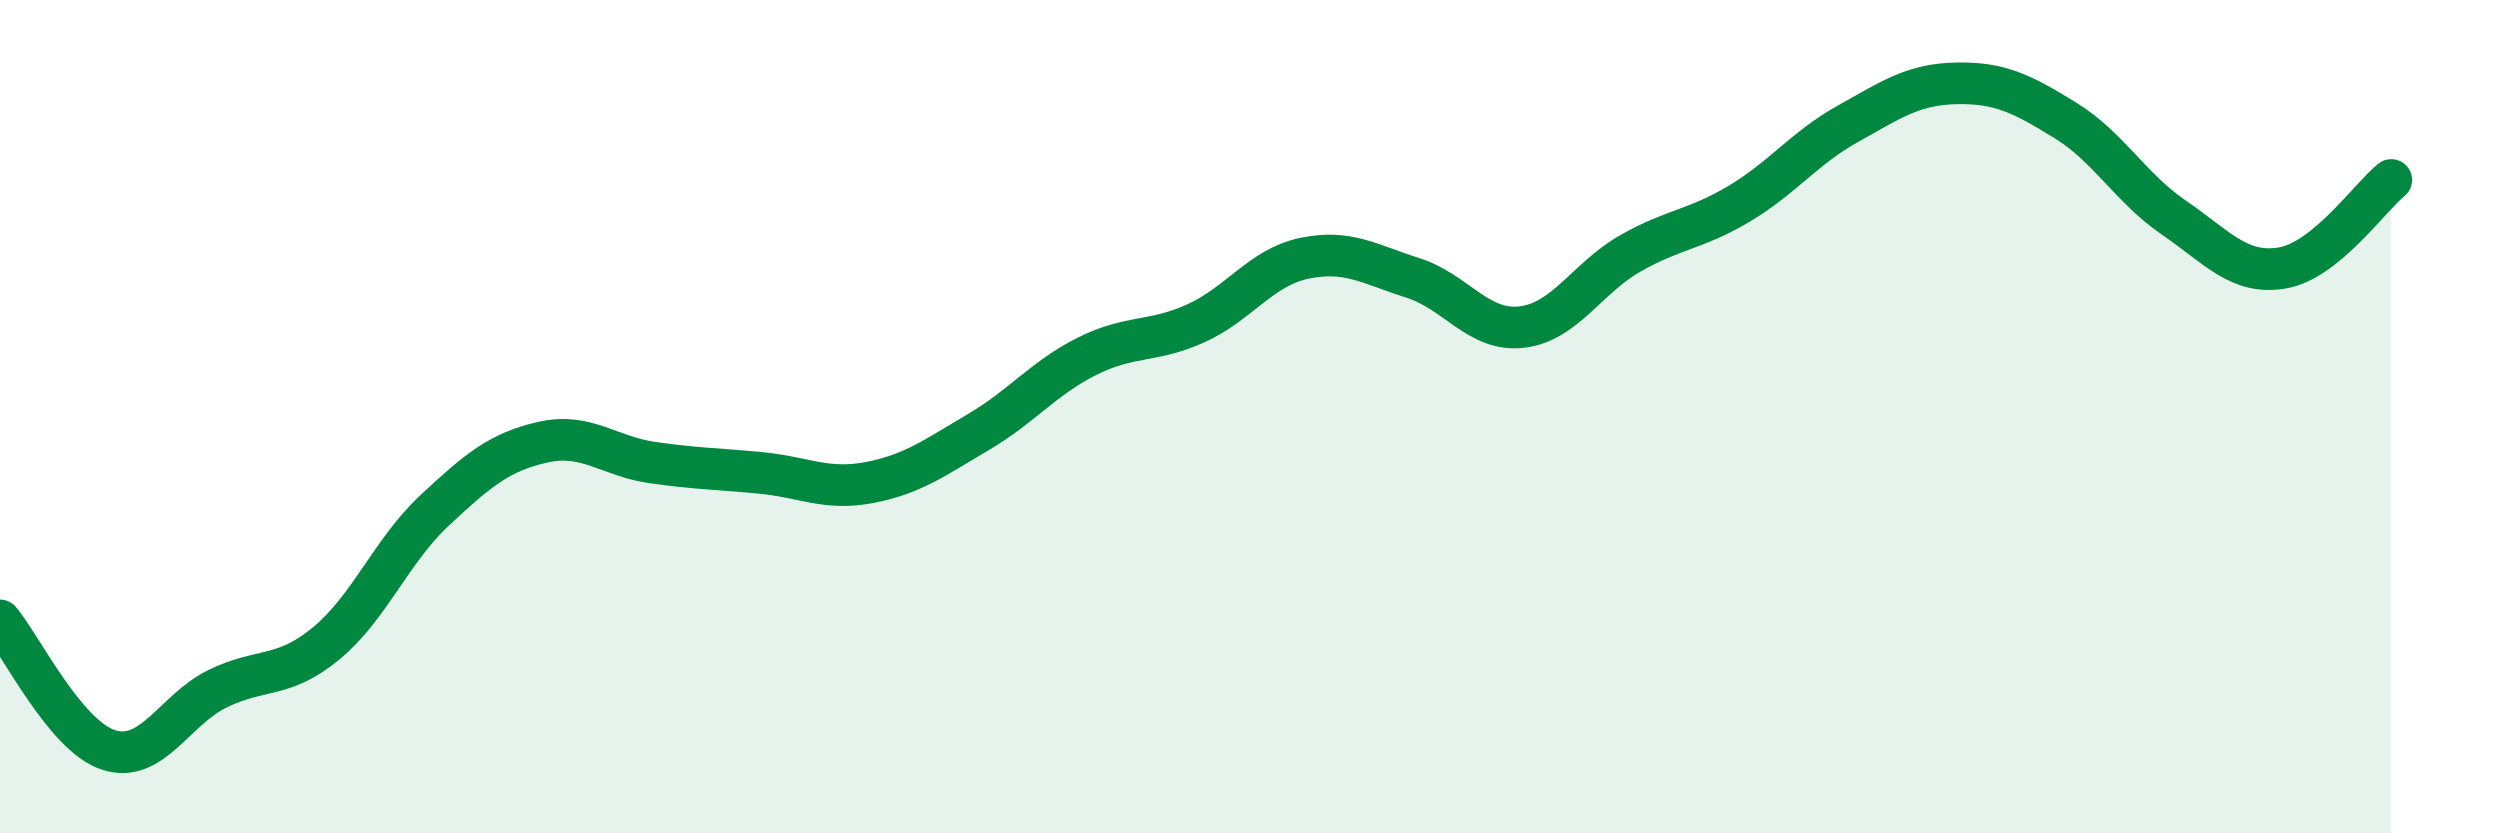
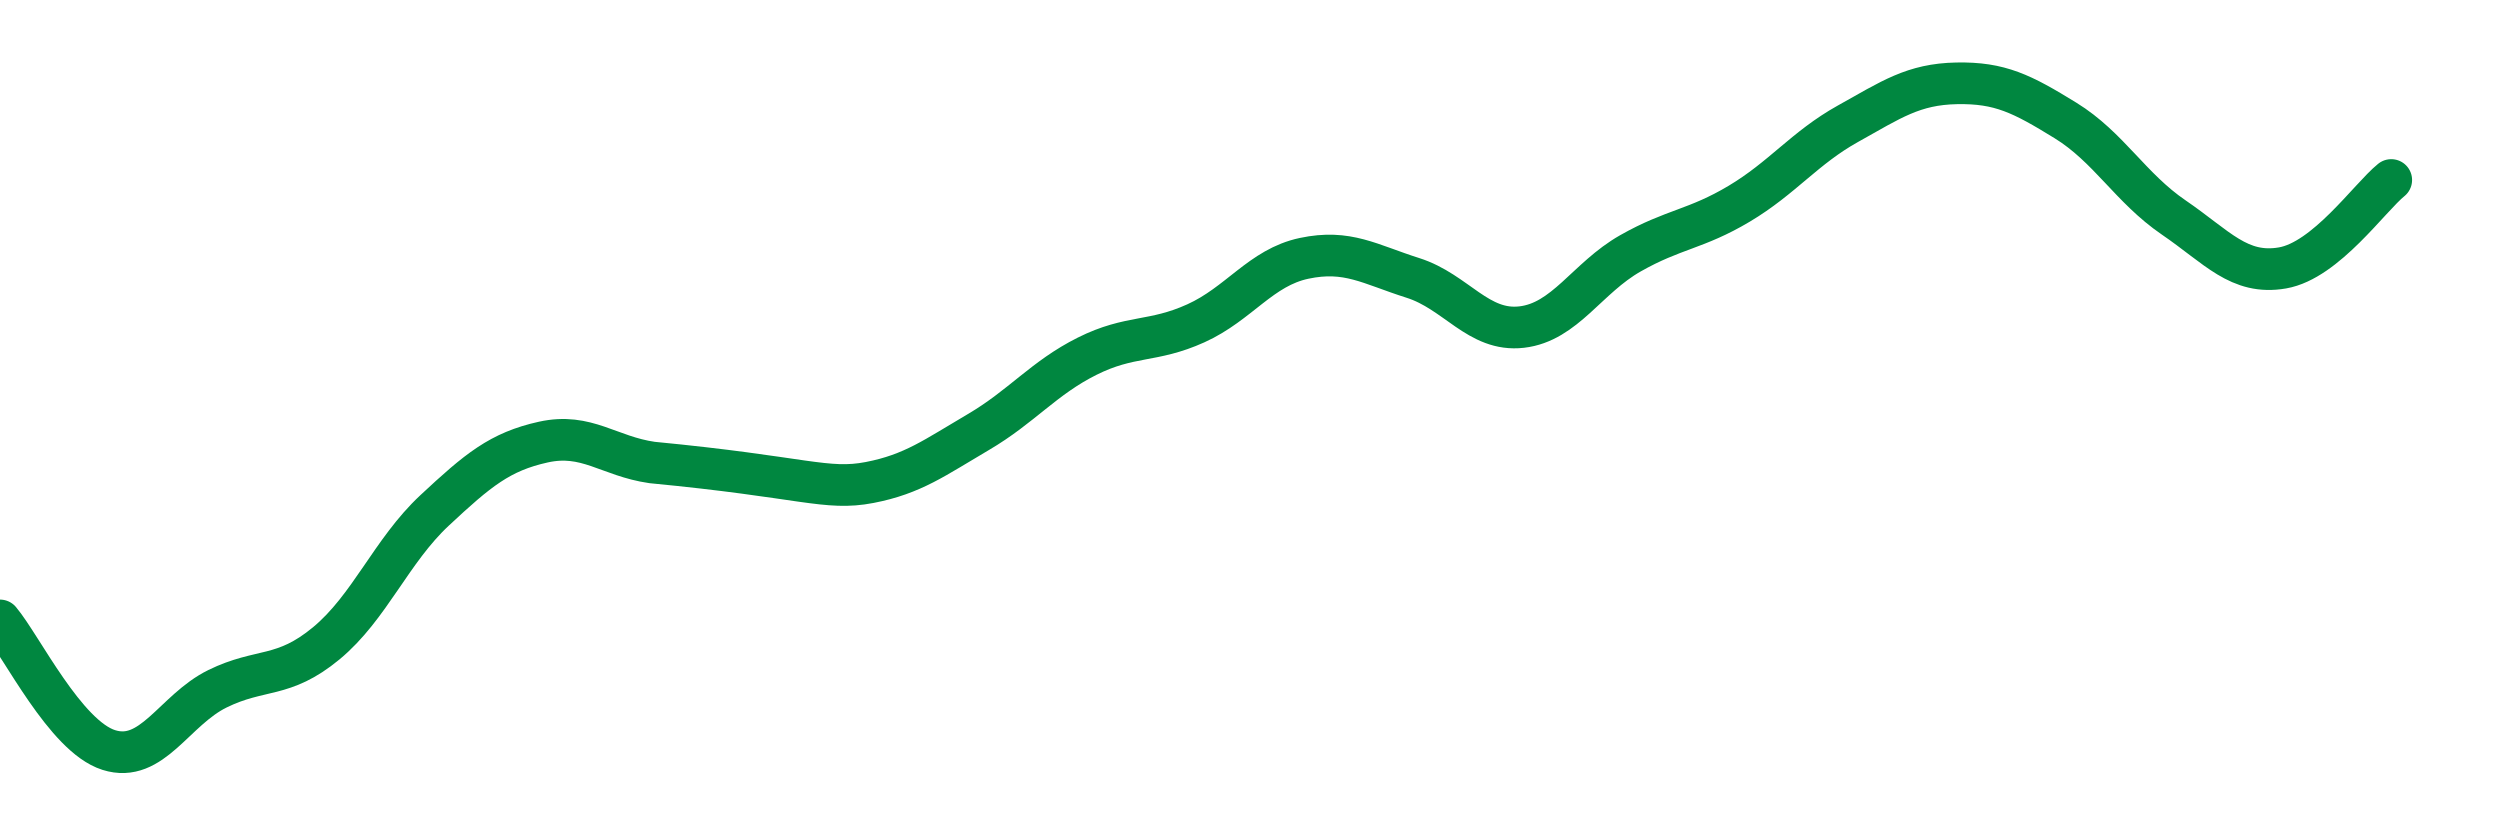
<svg xmlns="http://www.w3.org/2000/svg" width="60" height="20" viewBox="0 0 60 20">
-   <path d="M 0,14.89 C 0.52,15.51 1.57,17.67 2.61,18 C 3.65,18.33 4.18,17.04 5.22,16.53 C 6.26,16.02 6.79,16.3 7.83,15.44 C 8.87,14.58 9.39,13.22 10.43,12.25 C 11.47,11.28 12,10.84 13.04,10.61 C 14.08,10.38 14.61,10.95 15.65,11.1 C 16.69,11.25 17.22,11.25 18.26,11.35 C 19.3,11.45 19.83,11.78 20.87,11.58 C 21.91,11.38 22.44,10.98 23.48,10.37 C 24.52,9.76 25.05,9.07 26.09,8.55 C 27.13,8.03 27.66,8.23 28.7,7.76 C 29.74,7.29 30.26,6.42 31.3,6.2 C 32.34,5.98 32.87,6.34 33.91,6.67 C 34.95,7 35.48,7.97 36.52,7.85 C 37.56,7.73 38.09,6.67 39.13,6.08 C 40.17,5.49 40.7,5.51 41.74,4.89 C 42.78,4.27 43.31,3.55 44.35,2.97 C 45.39,2.39 45.92,2.02 46.96,2 C 48,1.98 48.53,2.25 49.57,2.89 C 50.61,3.53 51.13,4.51 52.17,5.22 C 53.21,5.93 53.74,6.61 54.78,6.43 C 55.82,6.25 56.87,4.74 57.39,4.32L57.39 20L0 20Z" fill="#008740" opacity="0.1" stroke-linecap="round" stroke-linejoin="round" />
-   <path d="M 0,14.89 C 0.52,15.51 1.57,17.67 2.61,18 C 3.65,18.33 4.18,17.04 5.22,16.53 C 6.26,16.02 6.79,16.3 7.83,15.44 C 8.87,14.58 9.39,13.22 10.43,12.25 C 11.47,11.28 12,10.84 13.04,10.61 C 14.08,10.38 14.61,10.95 15.65,11.1 C 16.69,11.25 17.22,11.25 18.26,11.35 C 19.3,11.45 19.83,11.78 20.87,11.58 C 21.91,11.38 22.44,10.98 23.48,10.37 C 24.52,9.76 25.05,9.07 26.09,8.55 C 27.13,8.03 27.66,8.23 28.7,7.76 C 29.74,7.29 30.26,6.42 31.3,6.2 C 32.34,5.98 32.87,6.34 33.91,6.67 C 34.95,7 35.48,7.97 36.52,7.85 C 37.56,7.73 38.09,6.67 39.13,6.08 C 40.17,5.49 40.7,5.51 41.74,4.89 C 42.78,4.27 43.31,3.55 44.35,2.97 C 45.39,2.39 45.92,2.02 46.96,2 C 48,1.98 48.53,2.25 49.57,2.89 C 50.61,3.53 51.13,4.51 52.17,5.22 C 53.21,5.93 53.74,6.61 54.78,6.43 C 55.82,6.25 56.87,4.74 57.39,4.32" stroke="#008740" stroke-width="1" fill="none" stroke-linecap="round" stroke-linejoin="round" />
+   <path d="M 0,14.89 C 0.52,15.51 1.57,17.67 2.61,18 C 3.65,18.33 4.18,17.04 5.22,16.53 C 6.26,16.02 6.79,16.3 7.83,15.44 C 8.87,14.58 9.39,13.22 10.43,12.25 C 11.47,11.28 12,10.84 13.04,10.61 C 14.08,10.38 14.61,10.95 15.65,11.1 C 19.3,11.45 19.83,11.78 20.87,11.58 C 21.91,11.38 22.44,10.98 23.48,10.37 C 24.52,9.76 25.05,9.07 26.09,8.55 C 27.13,8.03 27.66,8.23 28.7,7.76 C 29.74,7.29 30.26,6.42 31.3,6.2 C 32.34,5.98 32.87,6.34 33.91,6.67 C 34.95,7 35.48,7.97 36.52,7.85 C 37.56,7.73 38.09,6.67 39.13,6.08 C 40.17,5.49 40.7,5.51 41.74,4.89 C 42.78,4.27 43.31,3.55 44.35,2.97 C 45.39,2.39 45.92,2.02 46.96,2 C 48,1.98 48.53,2.25 49.57,2.89 C 50.61,3.53 51.13,4.51 52.17,5.22 C 53.21,5.93 53.74,6.61 54.78,6.43 C 55.82,6.25 56.87,4.74 57.39,4.32" stroke="#008740" stroke-width="1" fill="none" stroke-linecap="round" stroke-linejoin="round" />
</svg>